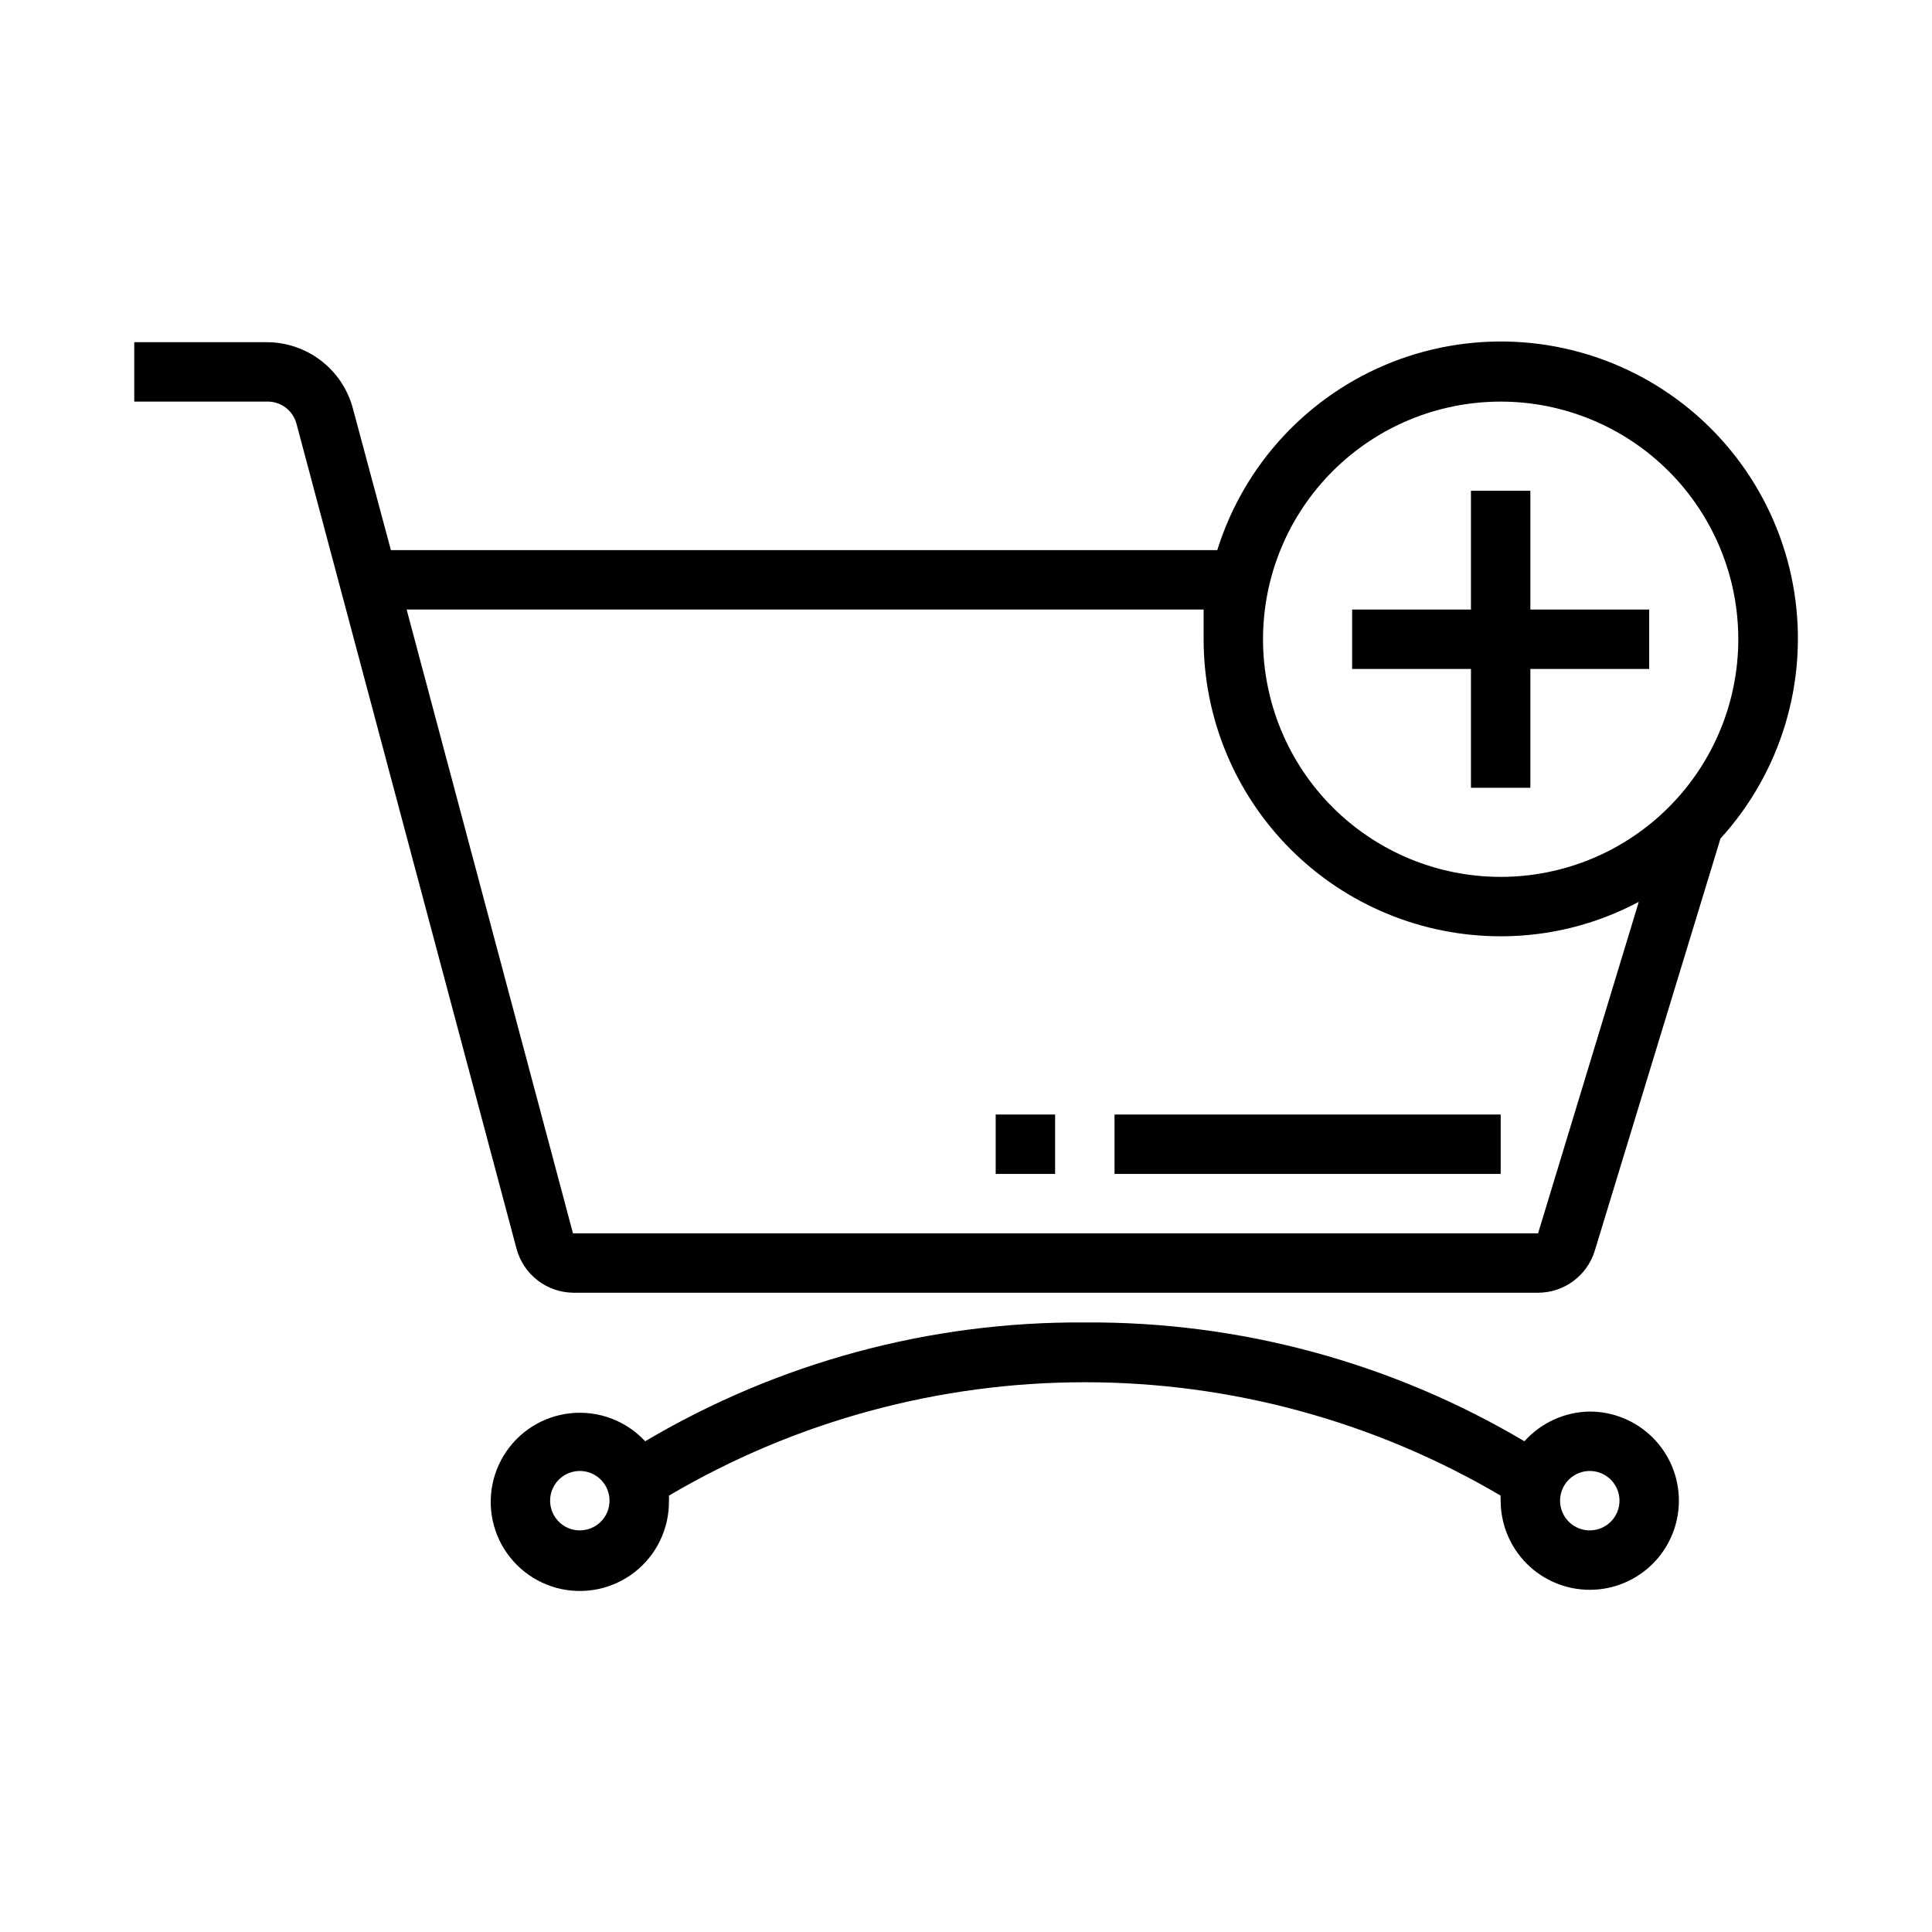
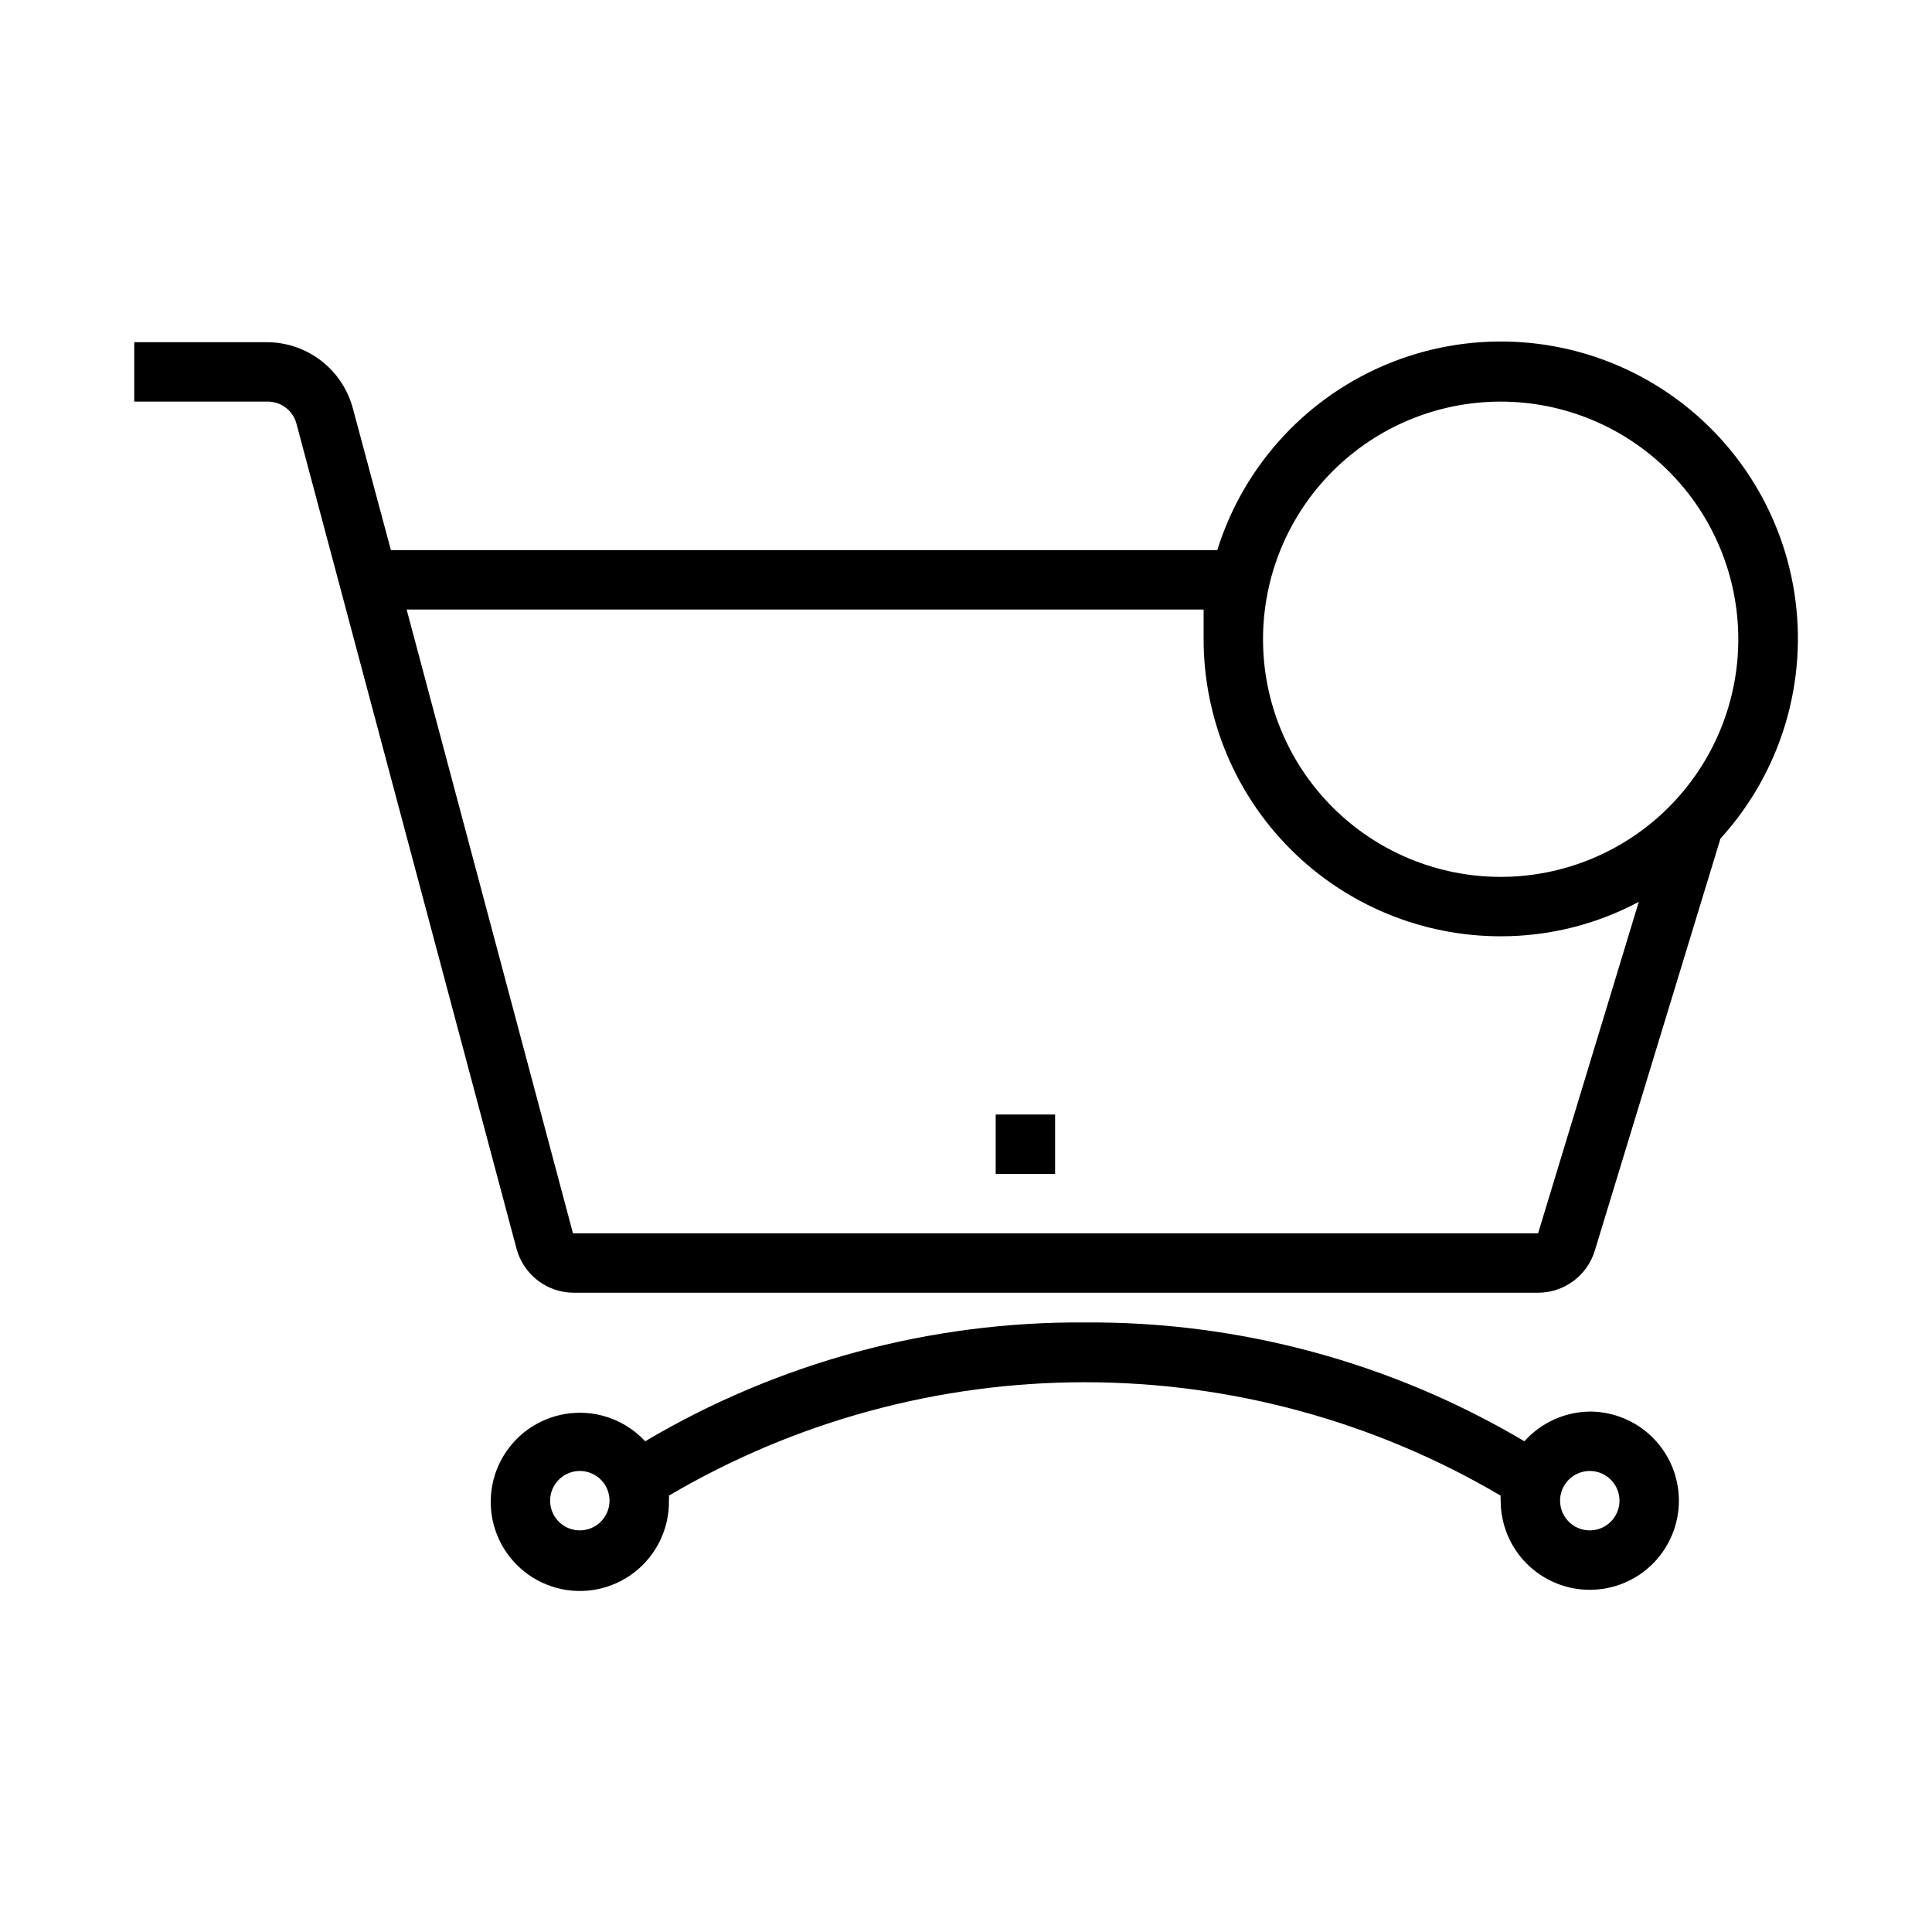
<svg xmlns="http://www.w3.org/2000/svg" fill="#000000" width="800px" height="800px" version="1.1" viewBox="144 144 512 512">
  <g>
    <path d="m295.85 486.59h255.76c3.375-0.008 6.656-1.098 9.363-3.109 2.707-2.012 4.695-4.84 5.672-8.066l33.301-109.19c16.074-17.648 23.27-41.637 19.566-65.219-3.703-23.582-17.91-44.211-38.621-56.082-20.711-11.871-45.688-13.703-67.91-4.981-22.219 8.723-39.281 27.055-46.387 49.844h-219l-10.078-37.551v0.004c-1.336-5.035-4.301-9.484-8.43-12.66s-9.191-4.898-14.398-4.894h-35.109v15.742h35.109c3.66-0.125 6.922 2.289 7.871 5.824l58.332 218.68v0.004c0.891 3.301 2.828 6.227 5.527 8.328 2.699 2.102 6.008 3.269 9.43 3.32zm245.84-236.16c16.703 0 32.719 6.637 44.531 18.445 11.809 11.812 18.445 27.828 18.445 44.531s-6.637 32.719-18.445 44.531c-11.812 11.809-27.828 18.445-44.531 18.445-16.703 0-32.723-6.637-44.531-18.445-11.809-11.812-18.445-27.828-18.445-44.531s6.637-32.719 18.445-44.531c11.809-11.809 27.828-18.445 44.531-18.445zm-78.719 55.105v7.871c0 20.879 8.293 40.902 23.055 55.664 14.762 14.762 34.785 23.055 55.664 23.055 12.766 0.016 25.34-3.121 36.605-9.129l-26.688 87.852h-255.76l-44.082-165.31z" />
    <path d="m565.31 518.08c-6.621 0.082-12.906 2.938-17.32 7.871-35.25-20.891-75.531-31.777-116.5-31.488-40.977-0.289-81.258 10.598-116.51 31.488-5.039-5.434-12.34-8.188-19.715-7.434s-13.965 4.922-17.805 11.266c-3.84 6.34-4.477 14.117-1.723 21 2.754 6.883 8.578 12.07 15.73 14.016s14.805 0.418 20.66-4.121c5.859-4.539 9.246-11.57 9.148-18.98 0.039-0.445 0.039-0.895 0-1.34 33.395-19.676 71.449-30.051 110.21-30.051 38.758 0 76.812 10.375 110.21 30.051-0.039 0.445-0.039 0.895 0 1.34 0 6.262 2.488 12.27 6.918 16.699 4.426 4.43 10.434 6.918 16.699 6.918 6.262 0 12.27-2.488 16.699-6.918 4.426-4.43 6.914-10.438 6.914-16.699 0-6.266-2.488-12.27-6.914-16.699-4.43-4.43-10.438-6.918-16.699-6.918zm-267.65 31.488c-3.188 0-6.055-1.918-7.273-4.859-1.219-2.941-0.547-6.328 1.707-8.578 2.25-2.25 5.637-2.926 8.578-1.707 2.941 1.219 4.859 4.09 4.859 7.273 0 2.086-0.832 4.09-2.305 5.566-1.477 1.477-3.481 2.305-5.566 2.305zm267.65 0c-3.184 0-6.055-1.918-7.273-4.859-1.219-2.941-0.547-6.328 1.707-8.578 2.25-2.25 5.637-2.926 8.578-1.707 2.941 1.219 4.859 4.09 4.859 7.273 0 2.086-0.828 4.09-2.305 5.566-1.477 1.477-3.481 2.305-5.566 2.305z" />
-     <path d="m439.36 439.36h102.34v15.742h-102.34z" />
    <path d="m407.87 439.36h15.742v15.742h-15.742z" />
-     <path d="m533.82 352.77h15.742v-31.488h31.488v-15.742h-31.488v-31.488h-15.742v31.488h-31.488v15.742h31.488z" />
  </g>
</svg>